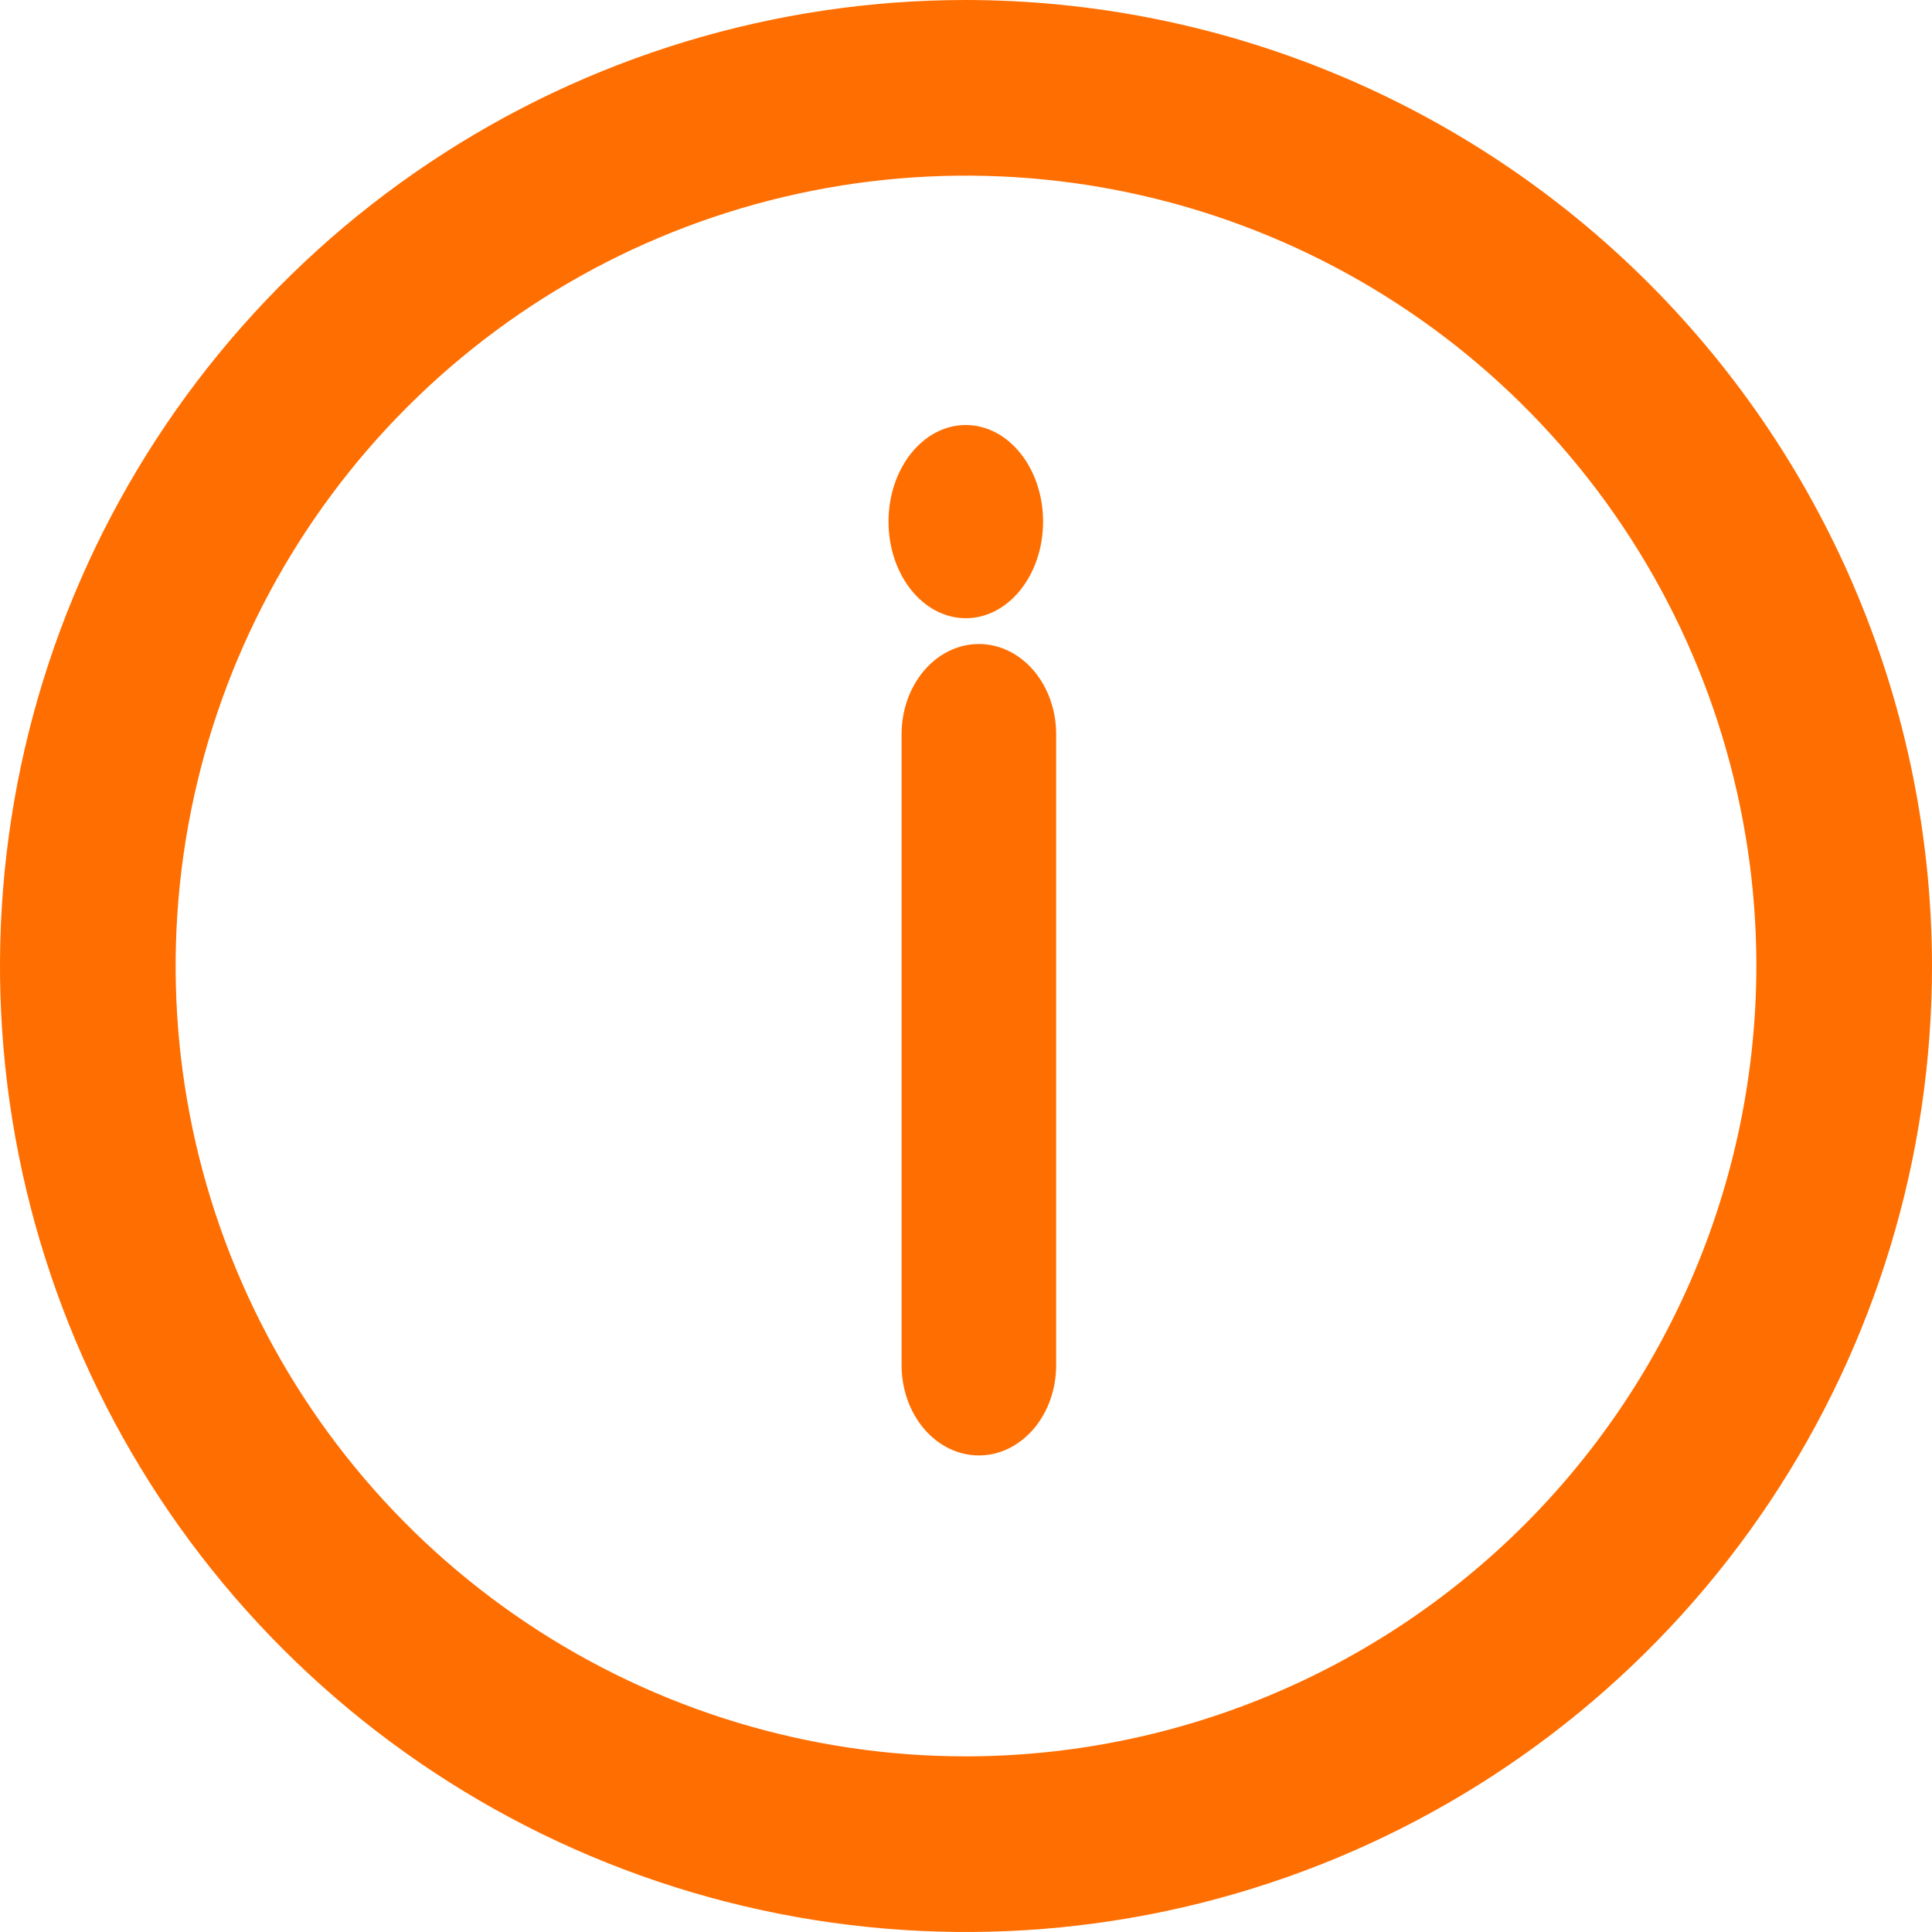
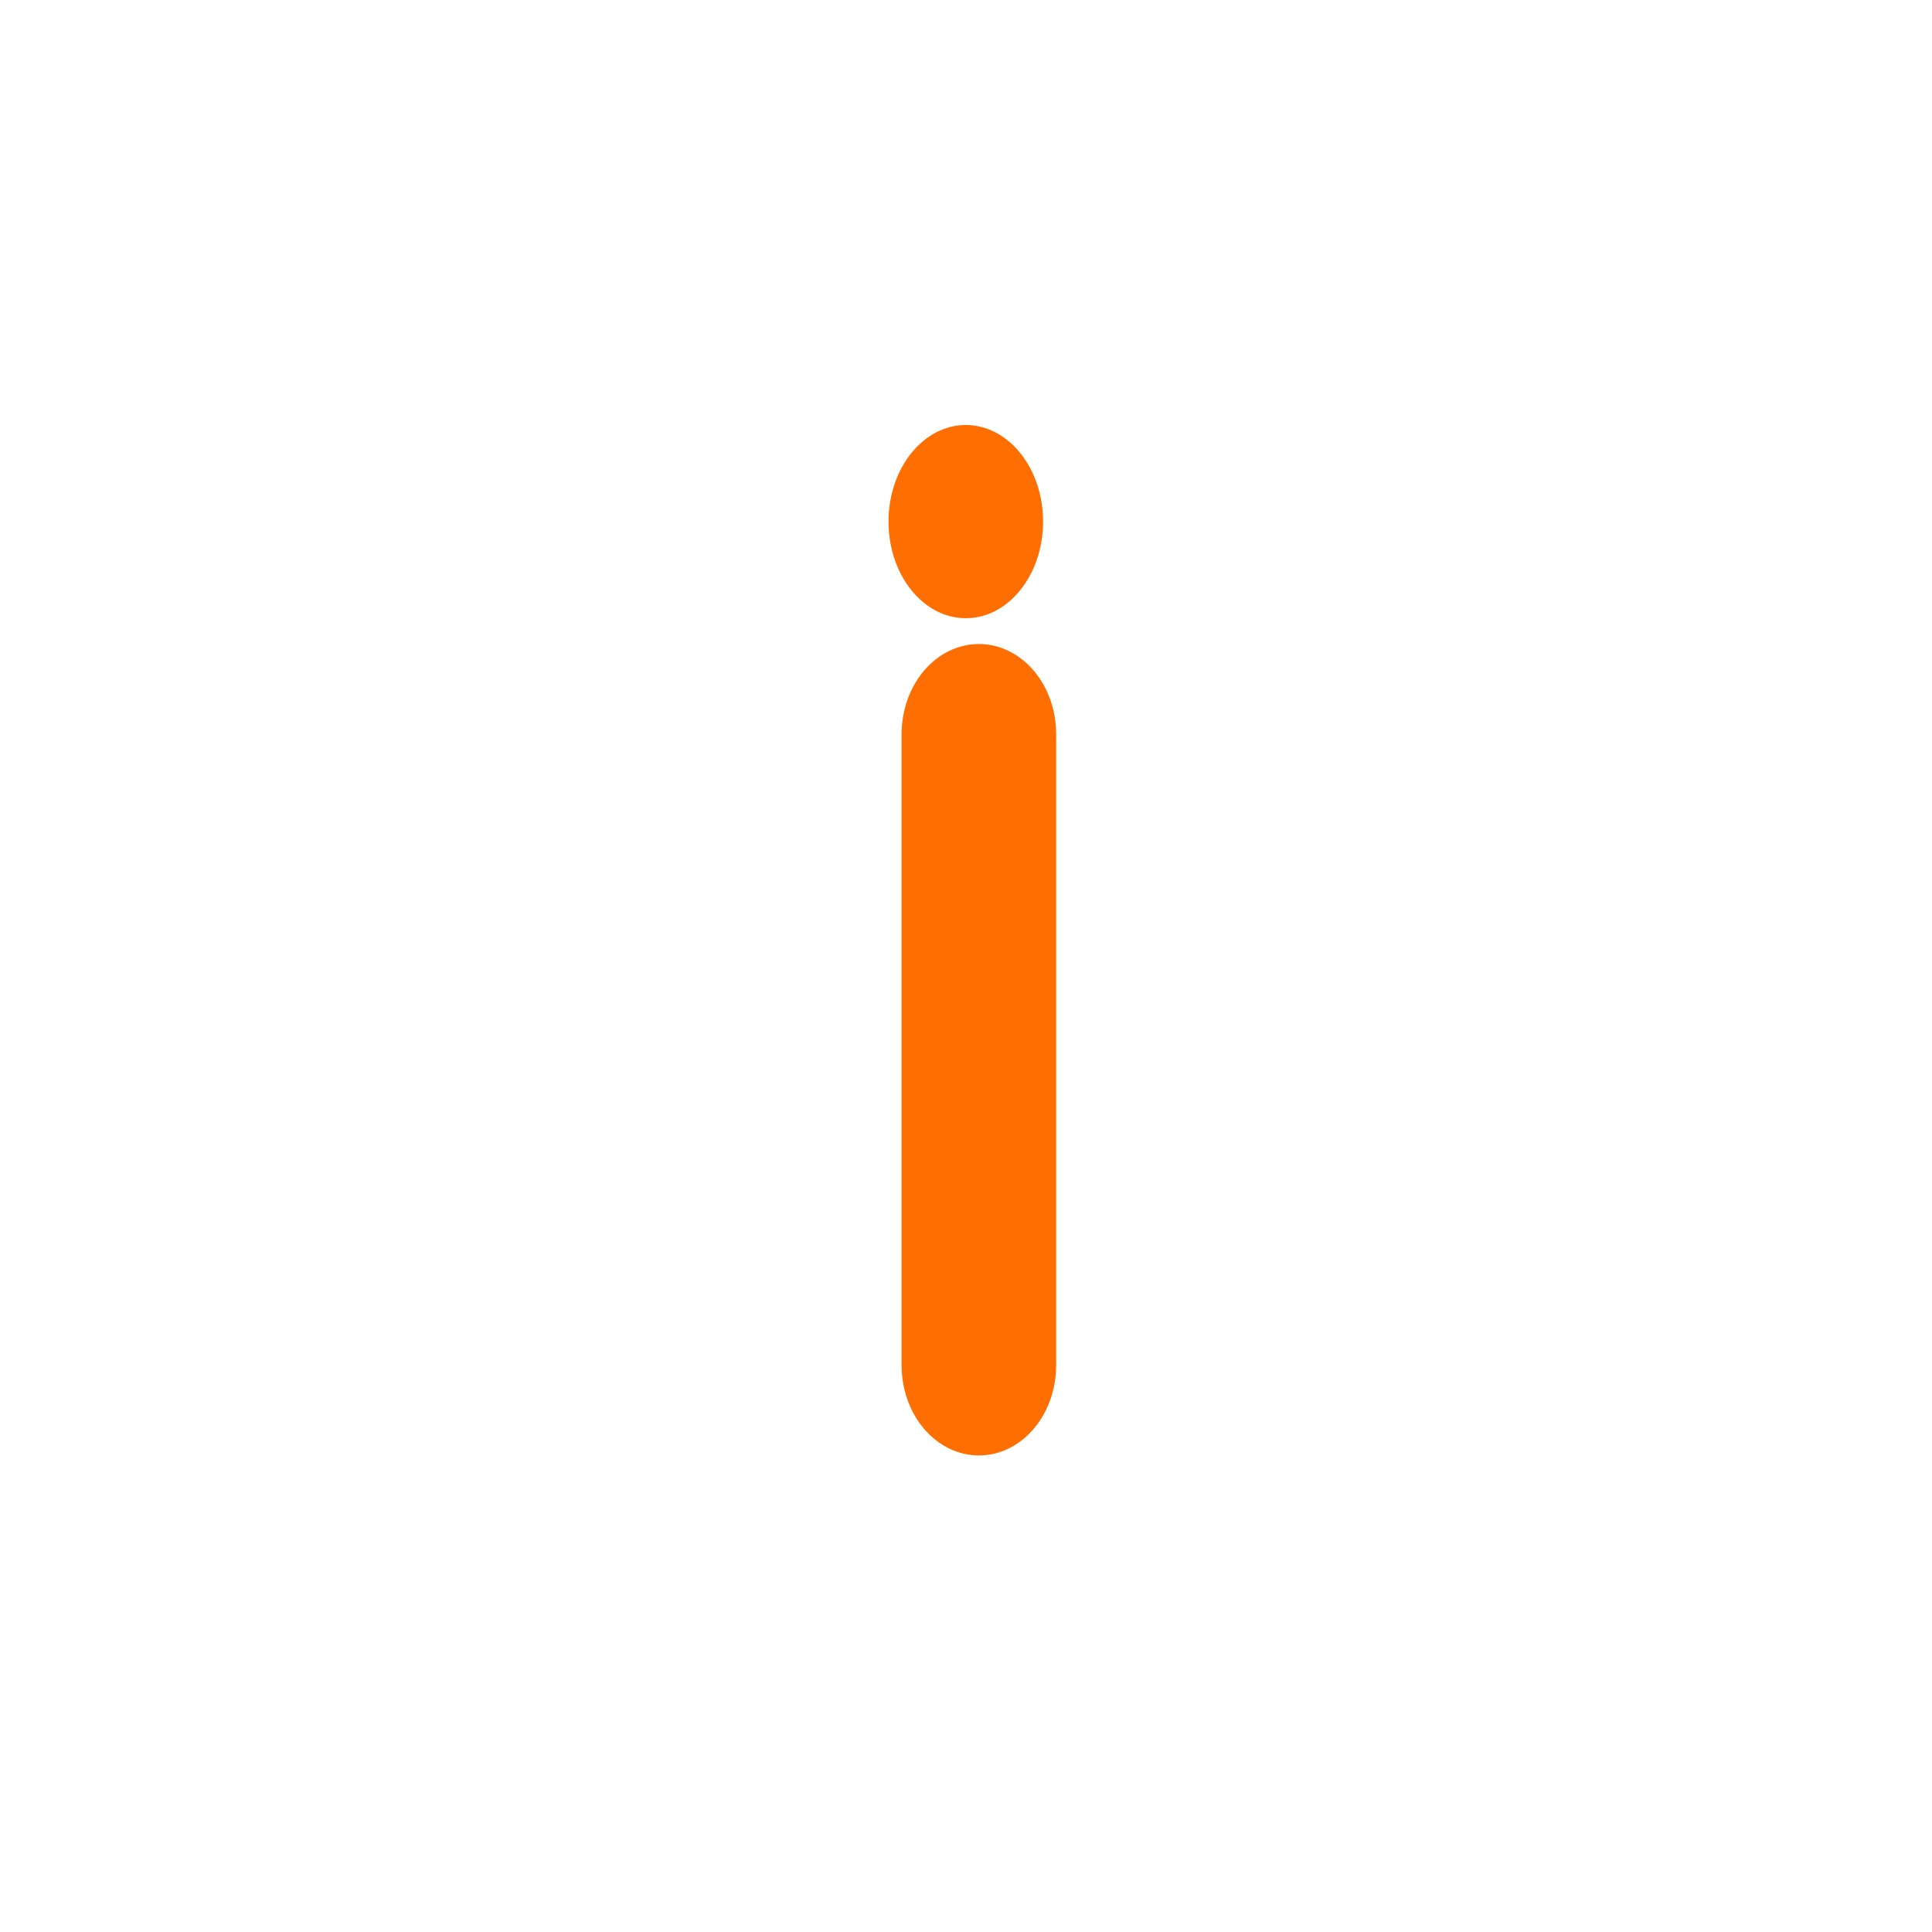
<svg xmlns="http://www.w3.org/2000/svg" width="95" height="95" viewBox="0 0 95 95" fill="none">
  <g clip-path="url(#clip0_65_1787)">
-     <path d="M47.5 0C38.105 0 28.922 2.786 21.11 8.005C13.299 13.225 7.211 20.643 3.616 29.323C0.021 38.002 -0.92 47.553 0.913 56.767C2.746 65.981 7.269 74.445 13.912 81.088C20.555 87.731 29.019 92.254 38.233 94.087C47.447 95.92 56.998 94.98 65.677 91.384C74.357 87.789 81.775 81.701 86.995 73.89C92.214 66.078 95 56.895 95 47.5C94.985 34.907 89.976 22.834 81.071 13.929C72.166 5.024 60.093 0.015 47.5 0ZM47.5 86.364C39.813 86.364 32.3 84.085 25.909 79.814C19.517 75.543 14.536 69.474 11.595 62.372C8.653 55.271 7.884 47.457 9.383 39.918C10.883 32.379 14.584 25.454 20.019 20.019C25.454 14.584 32.379 10.883 39.918 9.383C47.457 7.884 55.271 8.653 62.373 11.595C69.474 14.536 75.543 19.517 79.814 25.909C84.085 32.3 86.364 39.813 86.364 47.5C86.351 57.803 82.252 67.681 74.967 74.967C67.681 82.252 57.803 86.351 47.5 86.364Z" fill="#FF6E00" />
    <path d="M48.133 31.667C47.126 31.667 46.159 32.134 45.446 32.965C44.734 33.797 44.333 34.924 44.333 36.1V67.133C44.333 68.309 44.734 69.437 45.446 70.268C46.159 71.1 47.126 71.567 48.133 71.567C49.141 71.567 50.108 71.1 50.82 70.268C51.533 69.437 51.933 68.309 51.933 67.133V36.1C51.933 34.924 51.533 33.797 50.82 32.965C50.108 32.134 49.141 31.667 48.133 31.667Z" fill="#FF6E00" />
    <path d="M47.49 30.399C49.589 30.399 51.29 28.272 51.29 25.649C51.29 23.025 49.589 20.899 47.49 20.899C45.391 20.899 43.69 23.025 43.69 25.649C43.69 28.272 45.391 30.399 47.49 30.399Z" fill="#FF6E00" />
  </g>
  <defs>
    <clipPath id="clip0_65_1787">
      <rect width="95" height="95" fill="white" />
    </clipPath>
  </defs>
</svg>